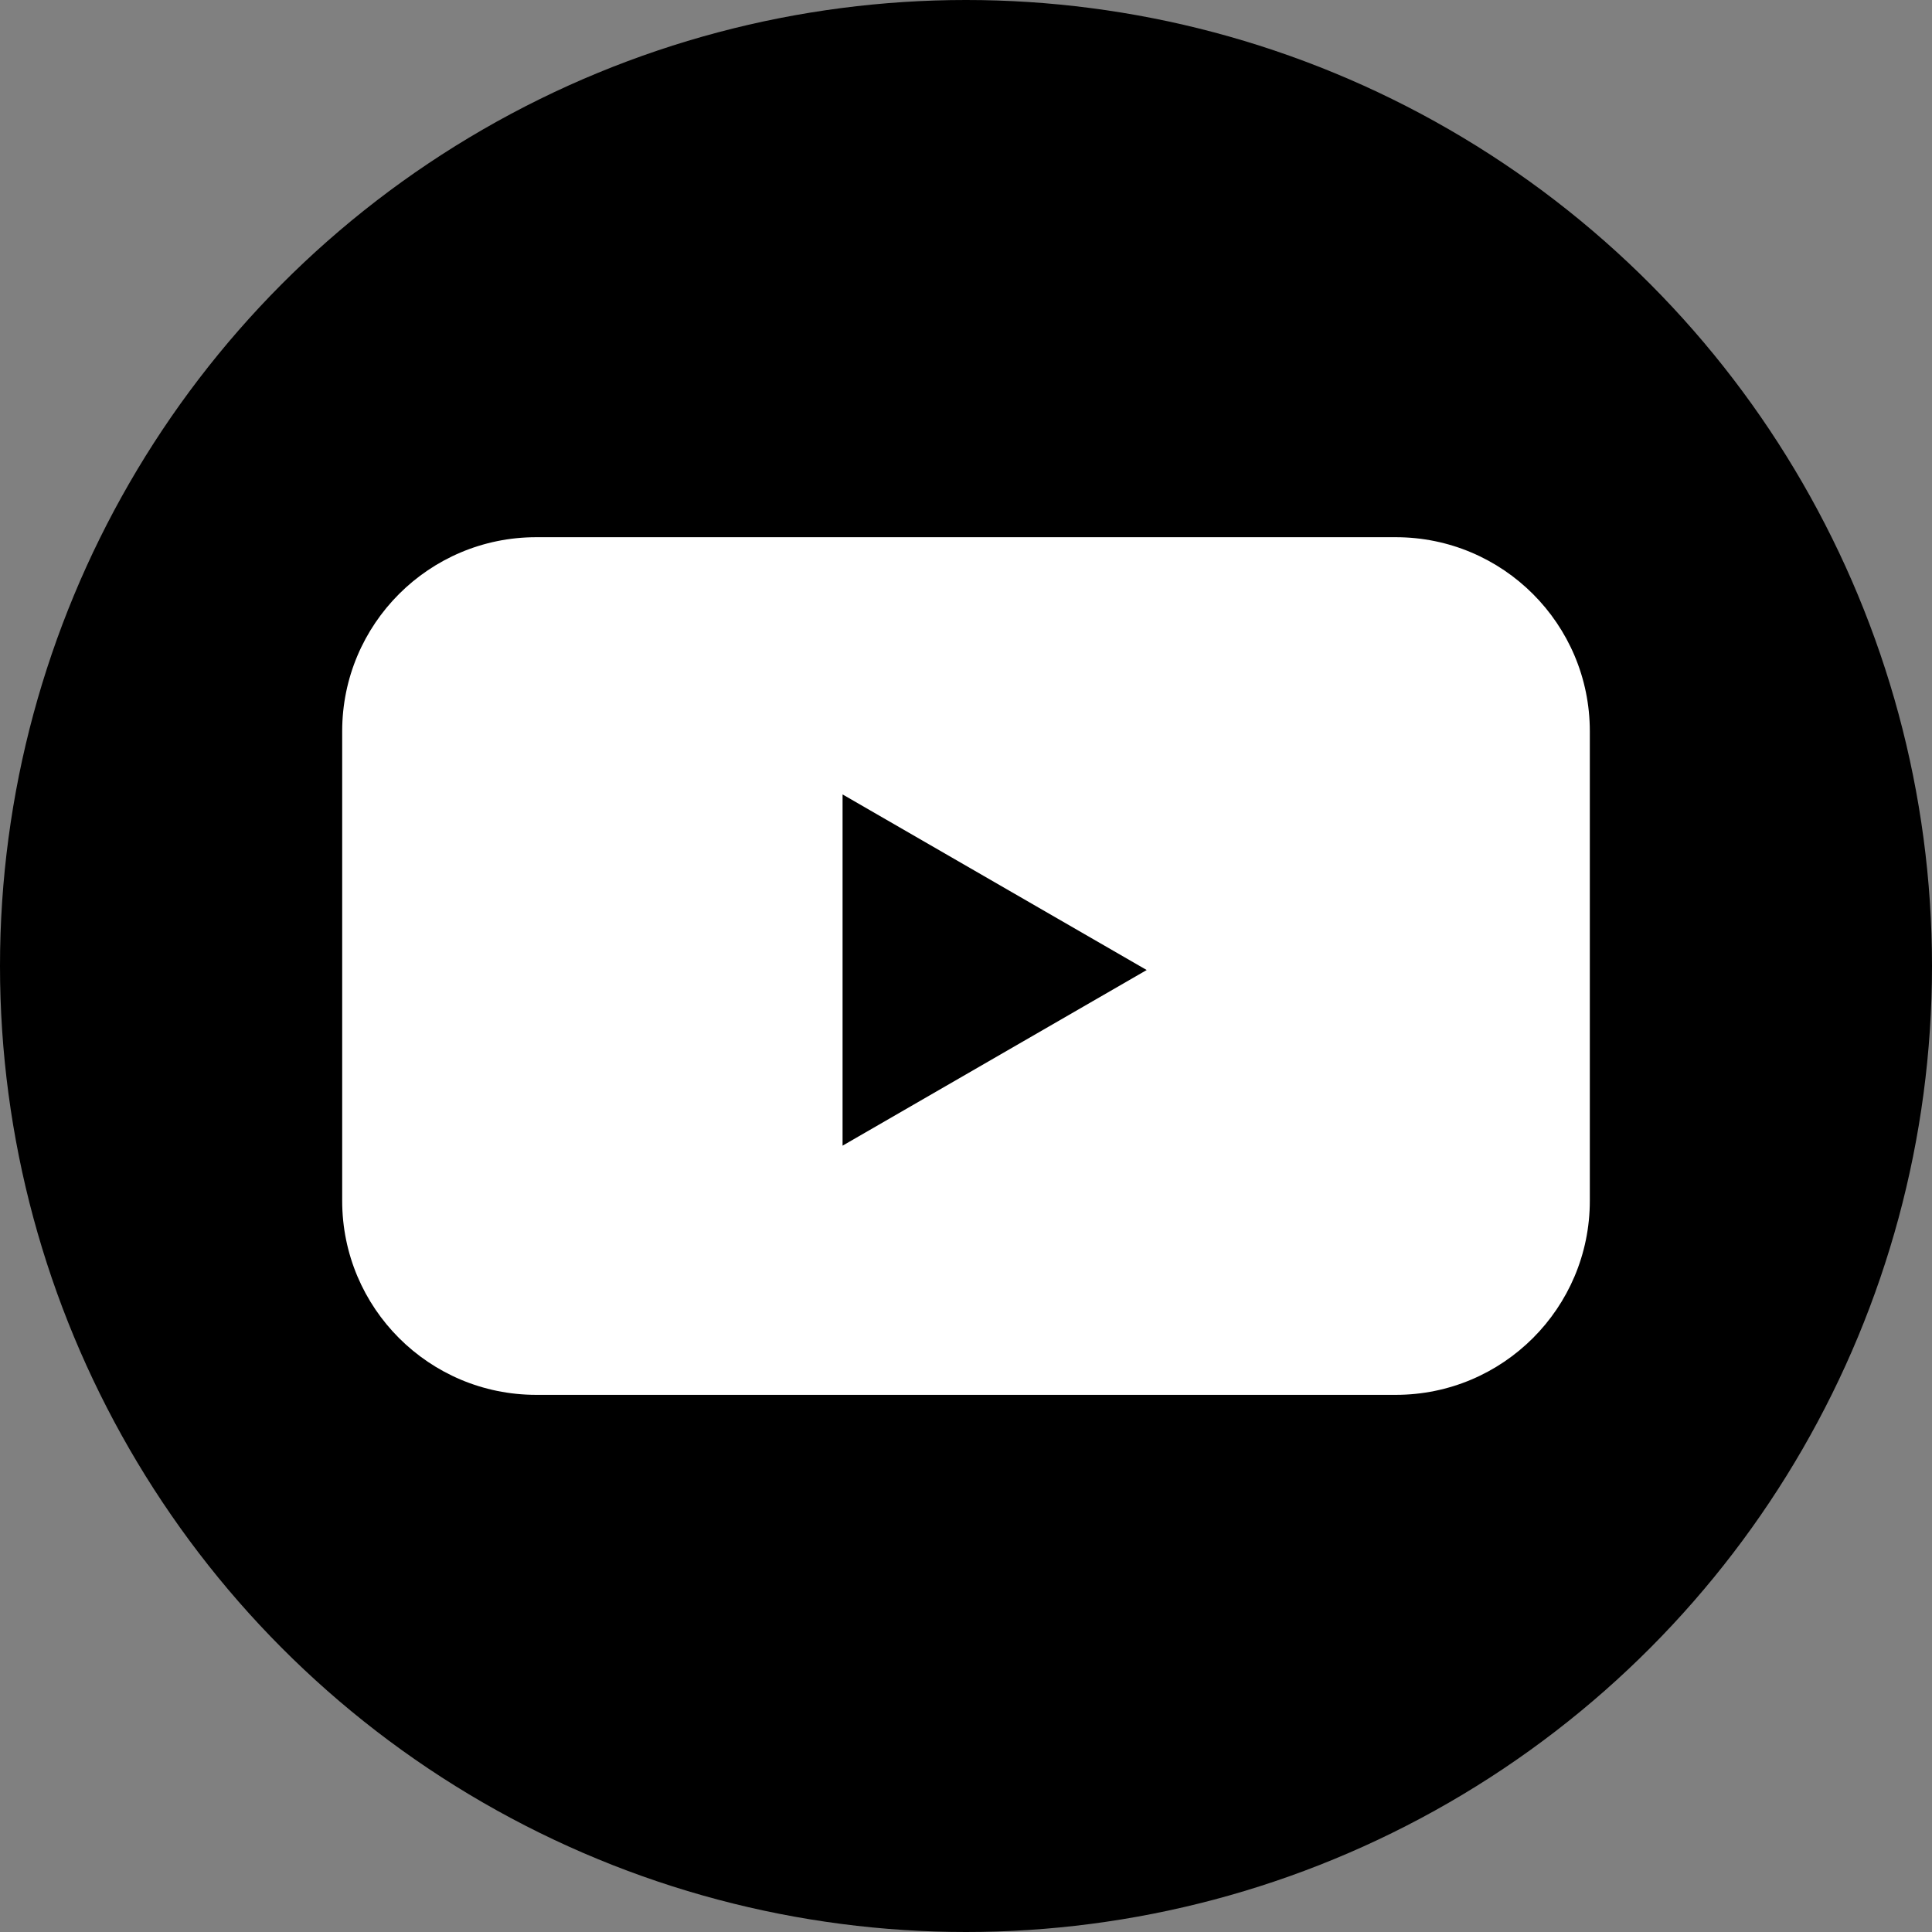
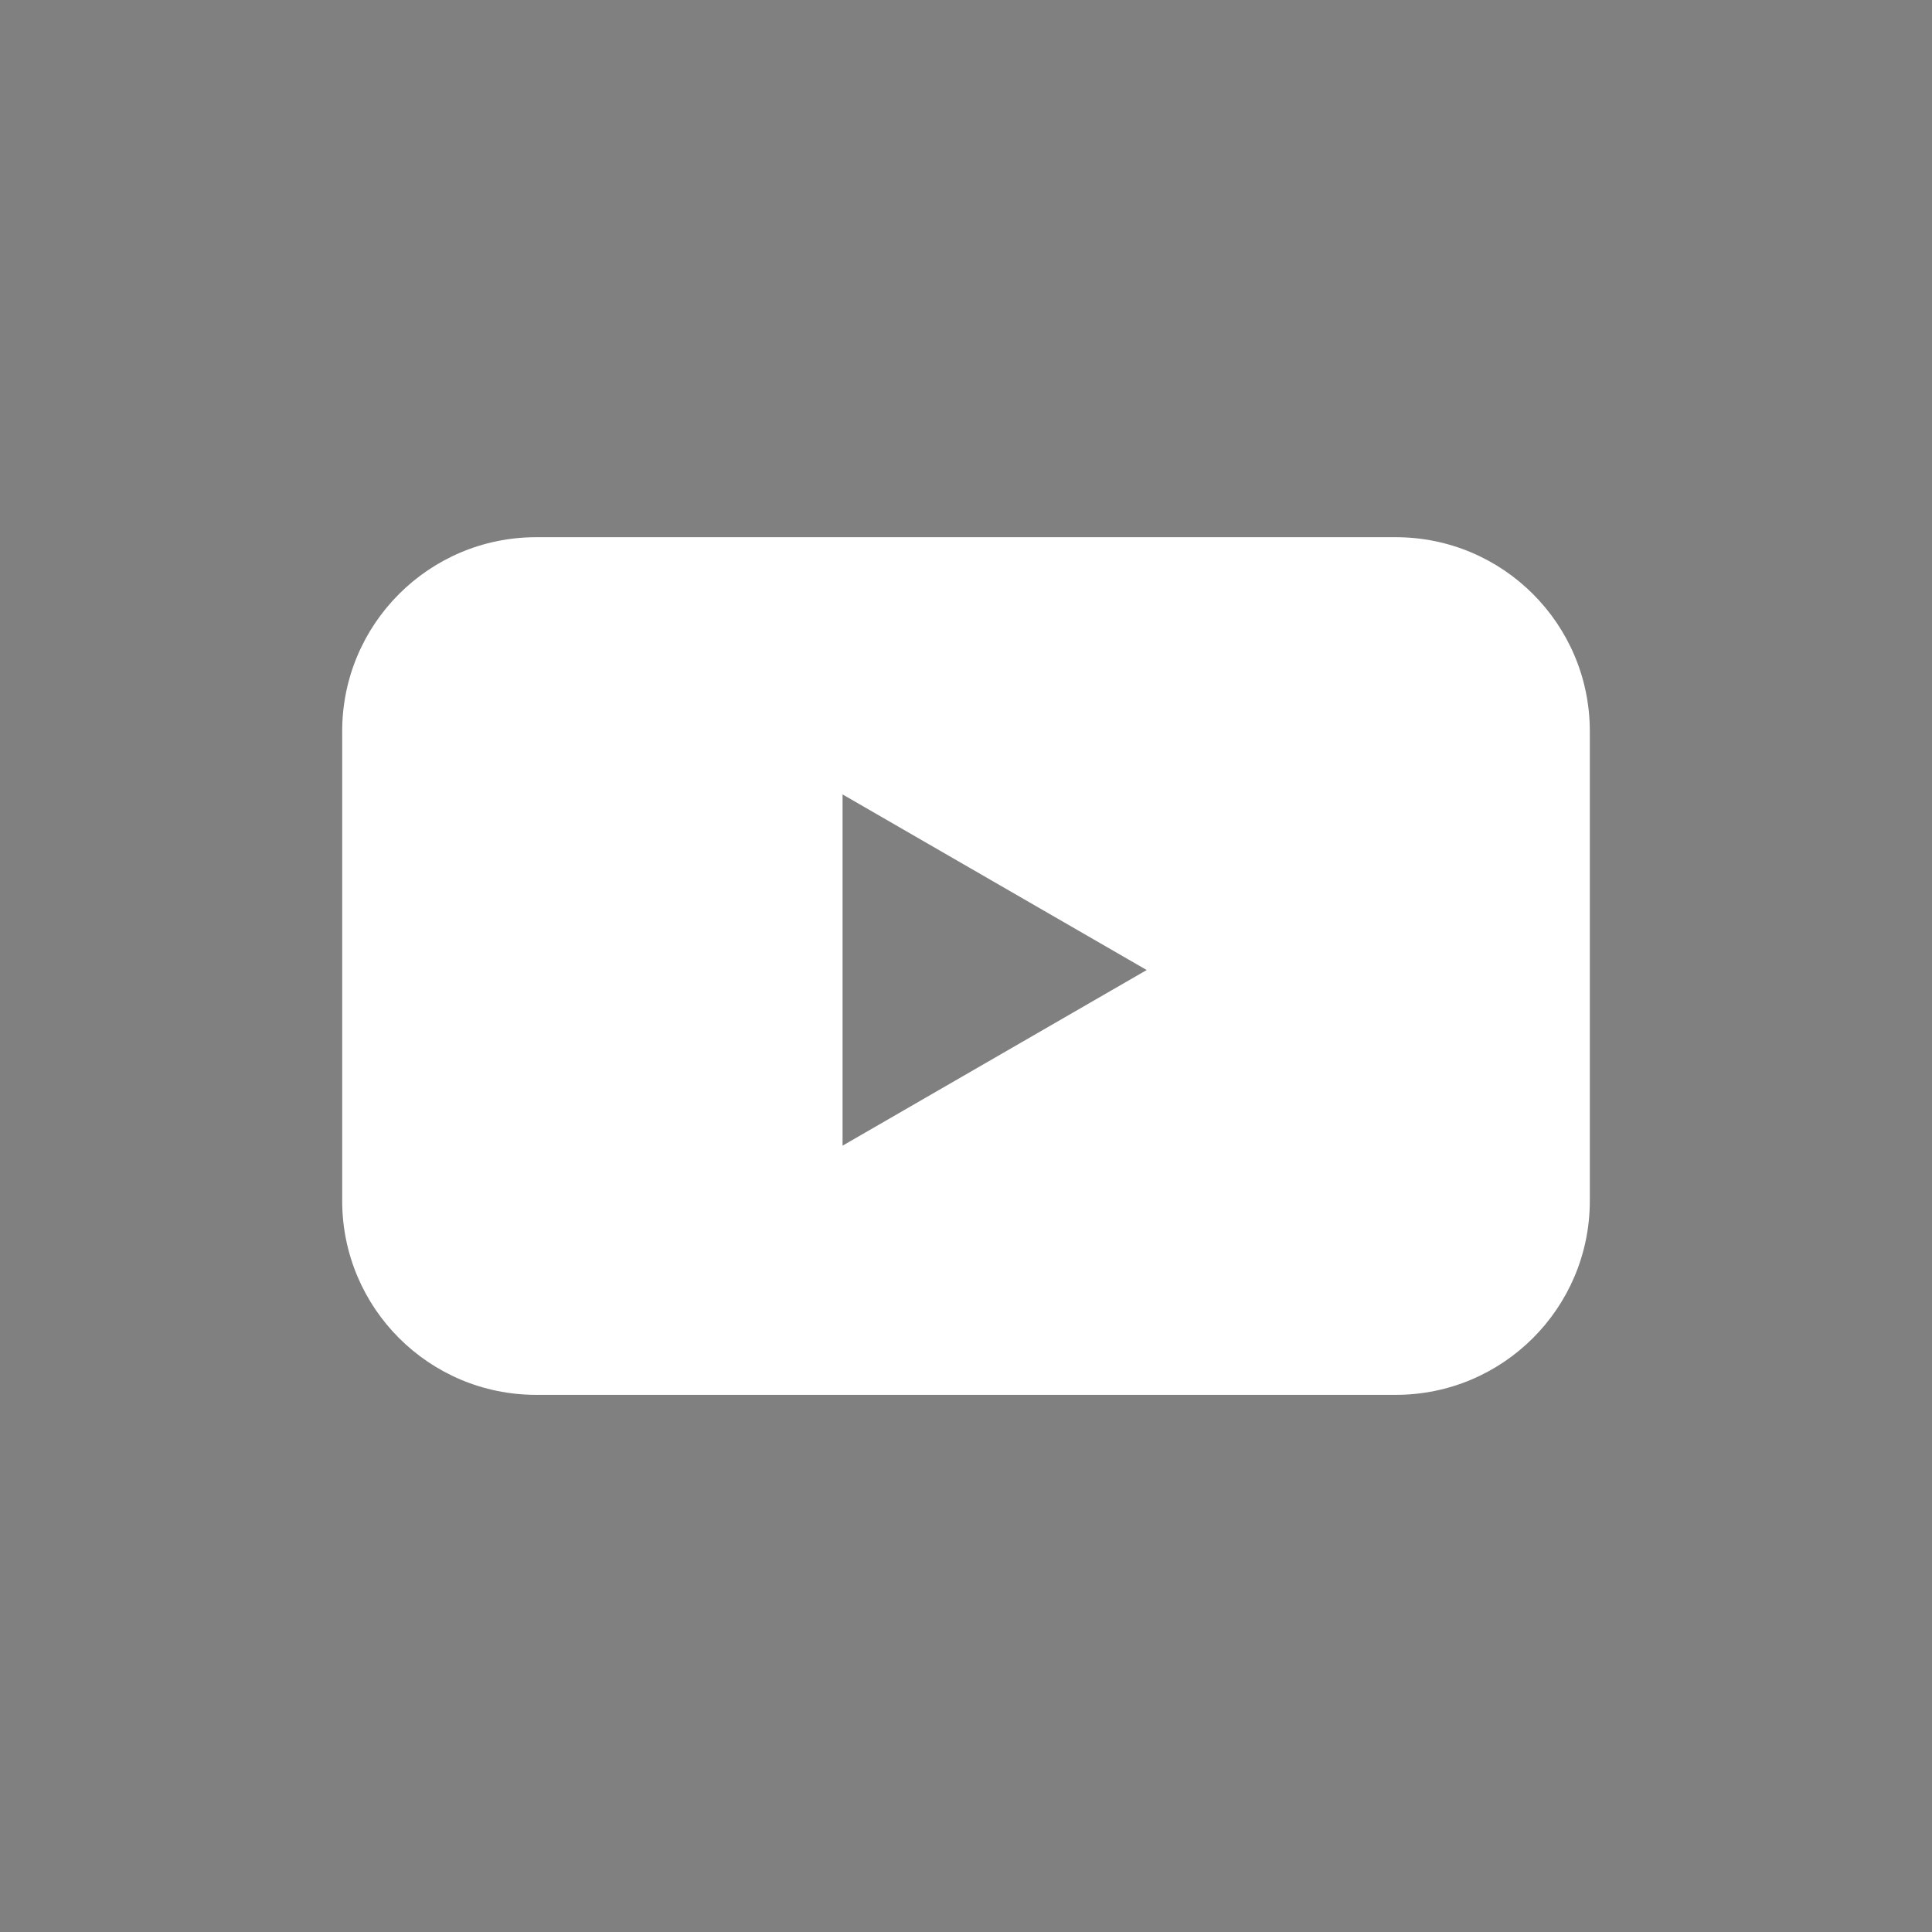
<svg xmlns="http://www.w3.org/2000/svg" version="1.1" id="レイヤー_1" x="0px" y="0px" width="36px" height="36px" viewBox="0 0 36 36" enable-background="new 0 0 36 36" xml:space="preserve">
  <rect x="0" y="0" width="36" height="36" fill="#808080" stroke="none" />
  <g>
-     <circle cx="18" cy="18" r="18" />
    <path fill="#FFFFFF" d="M26.008,10.01H9.992c-1.998,0-3.616,1.619-3.616,3.616v8.749c0,1.998,1.618,3.616,3.616,3.616h16.016   c1.997,0,3.616-1.618,3.616-3.616v-8.749C29.624,11.629,28.005,10.01,26.008,10.01z M15.7,21.348v-6.545l5.667,3.272L15.7,21.348z" />
  </g>
</svg>